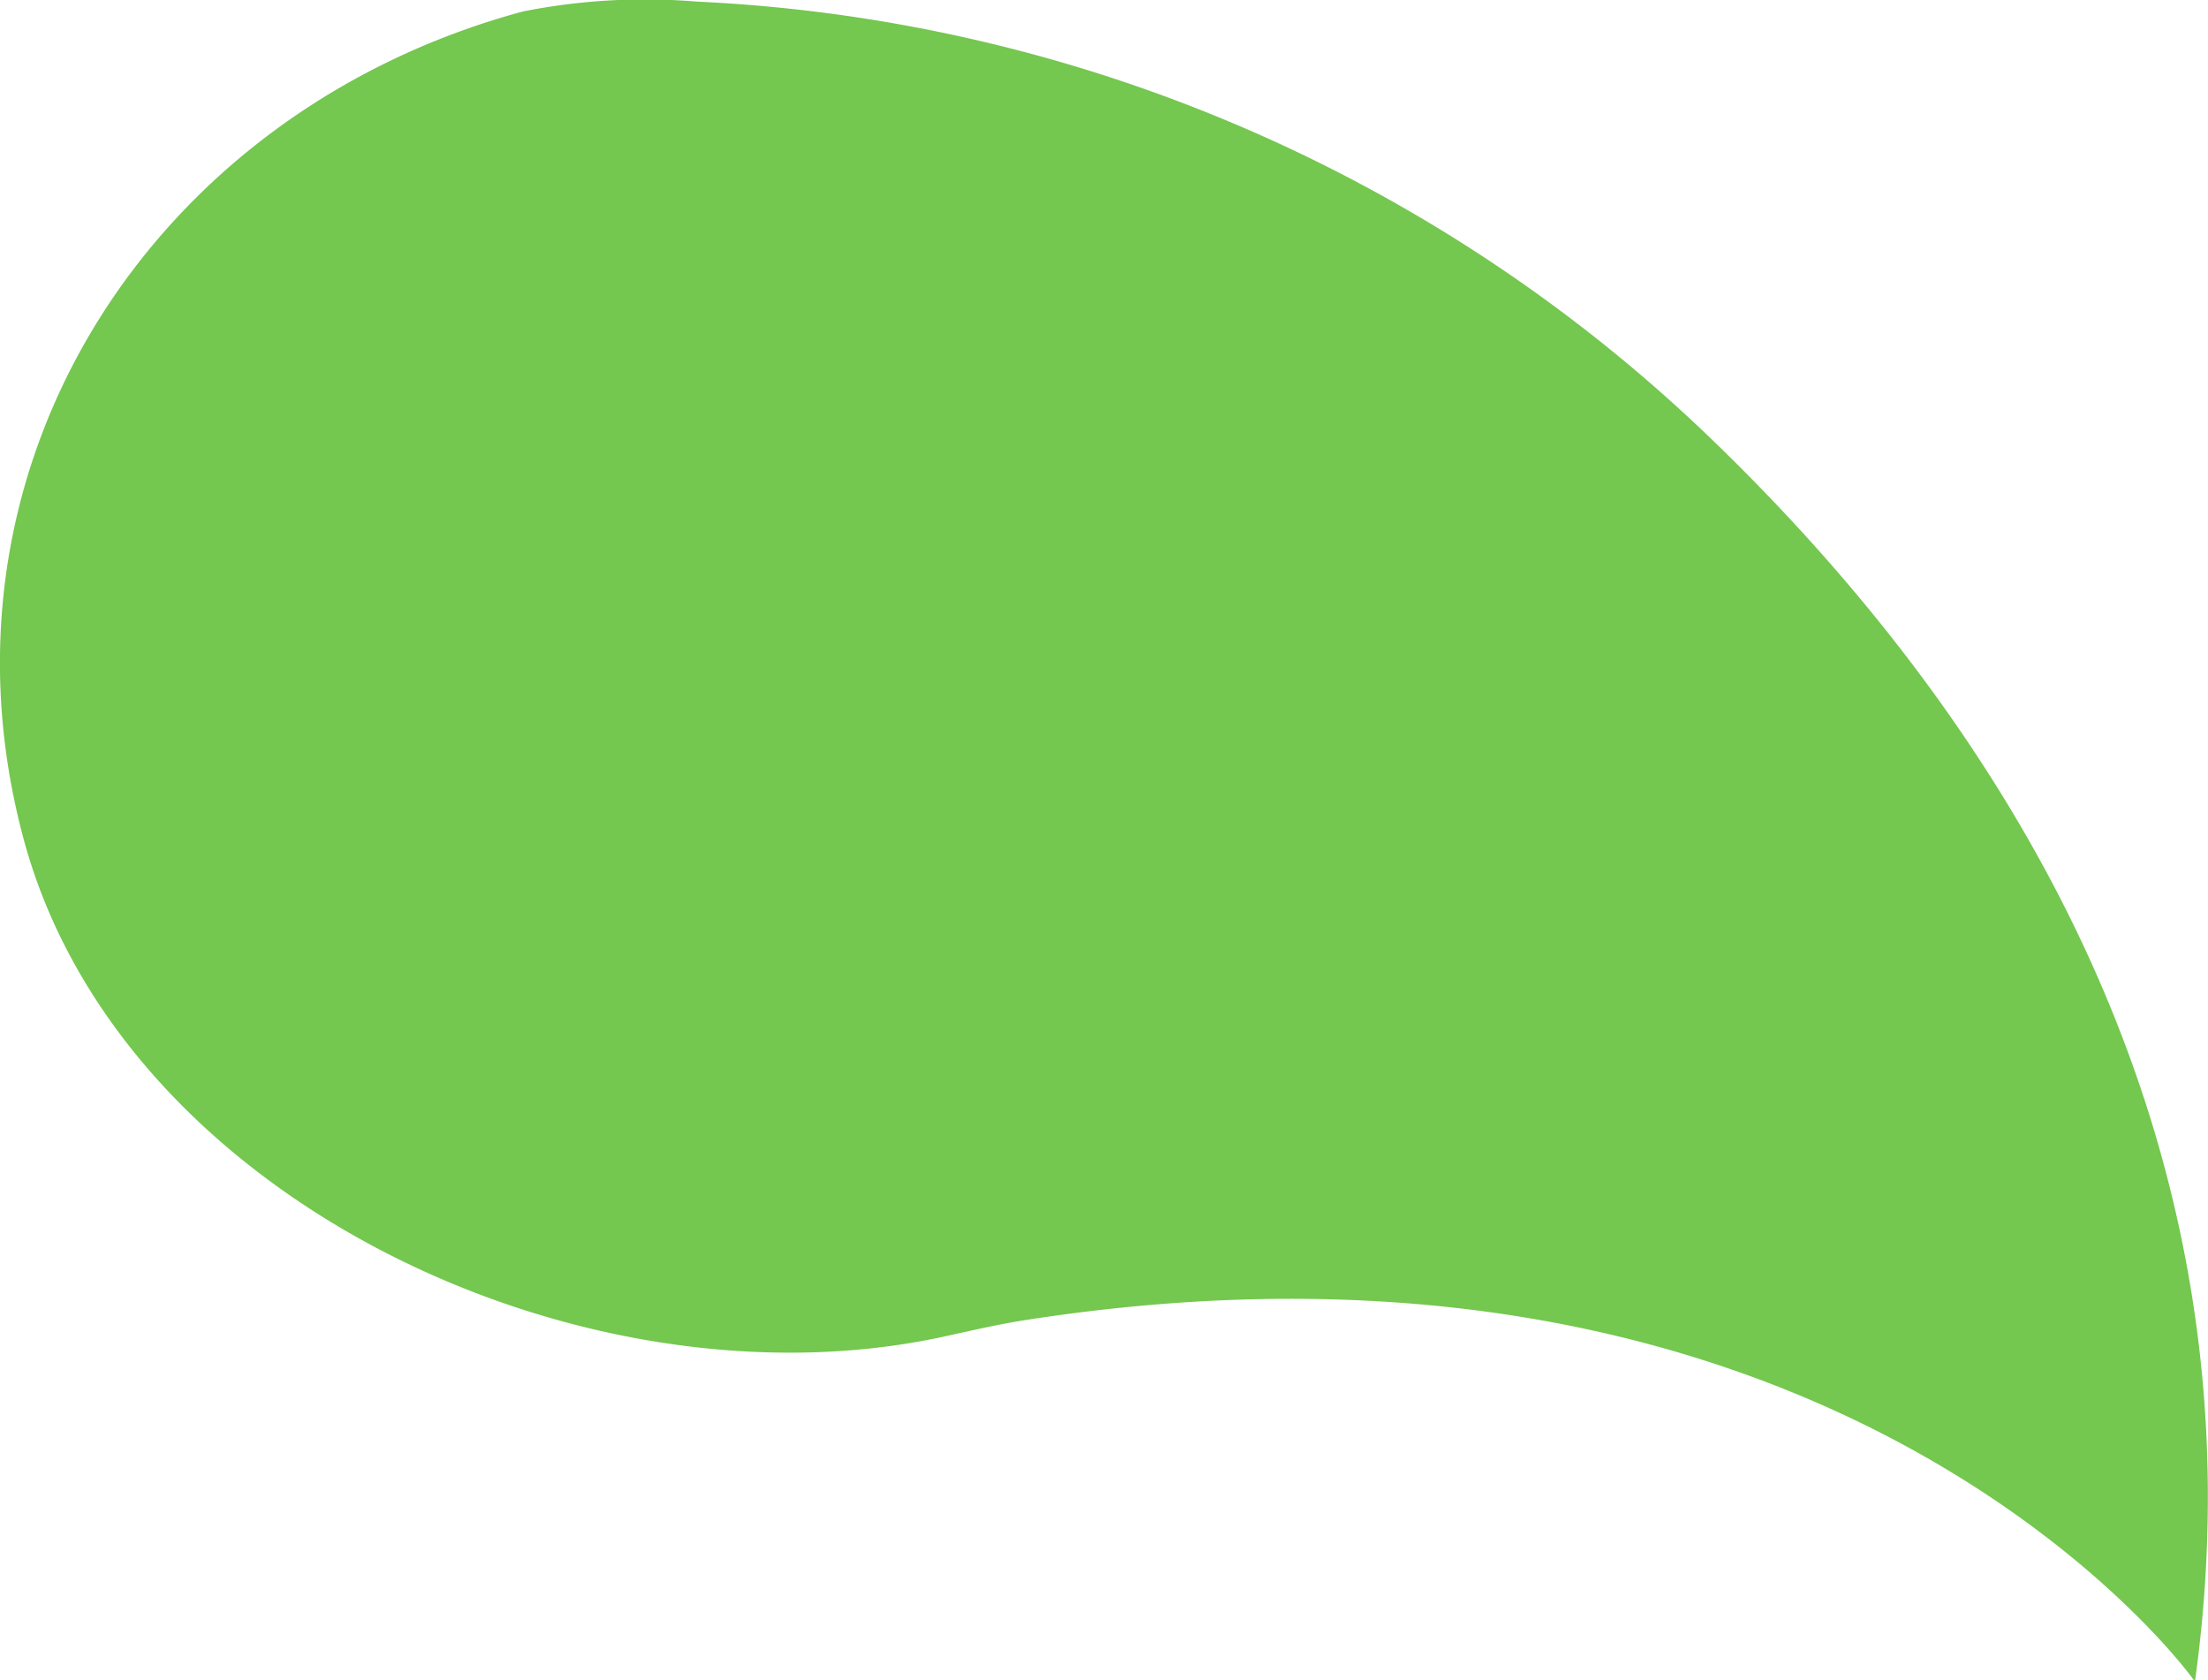
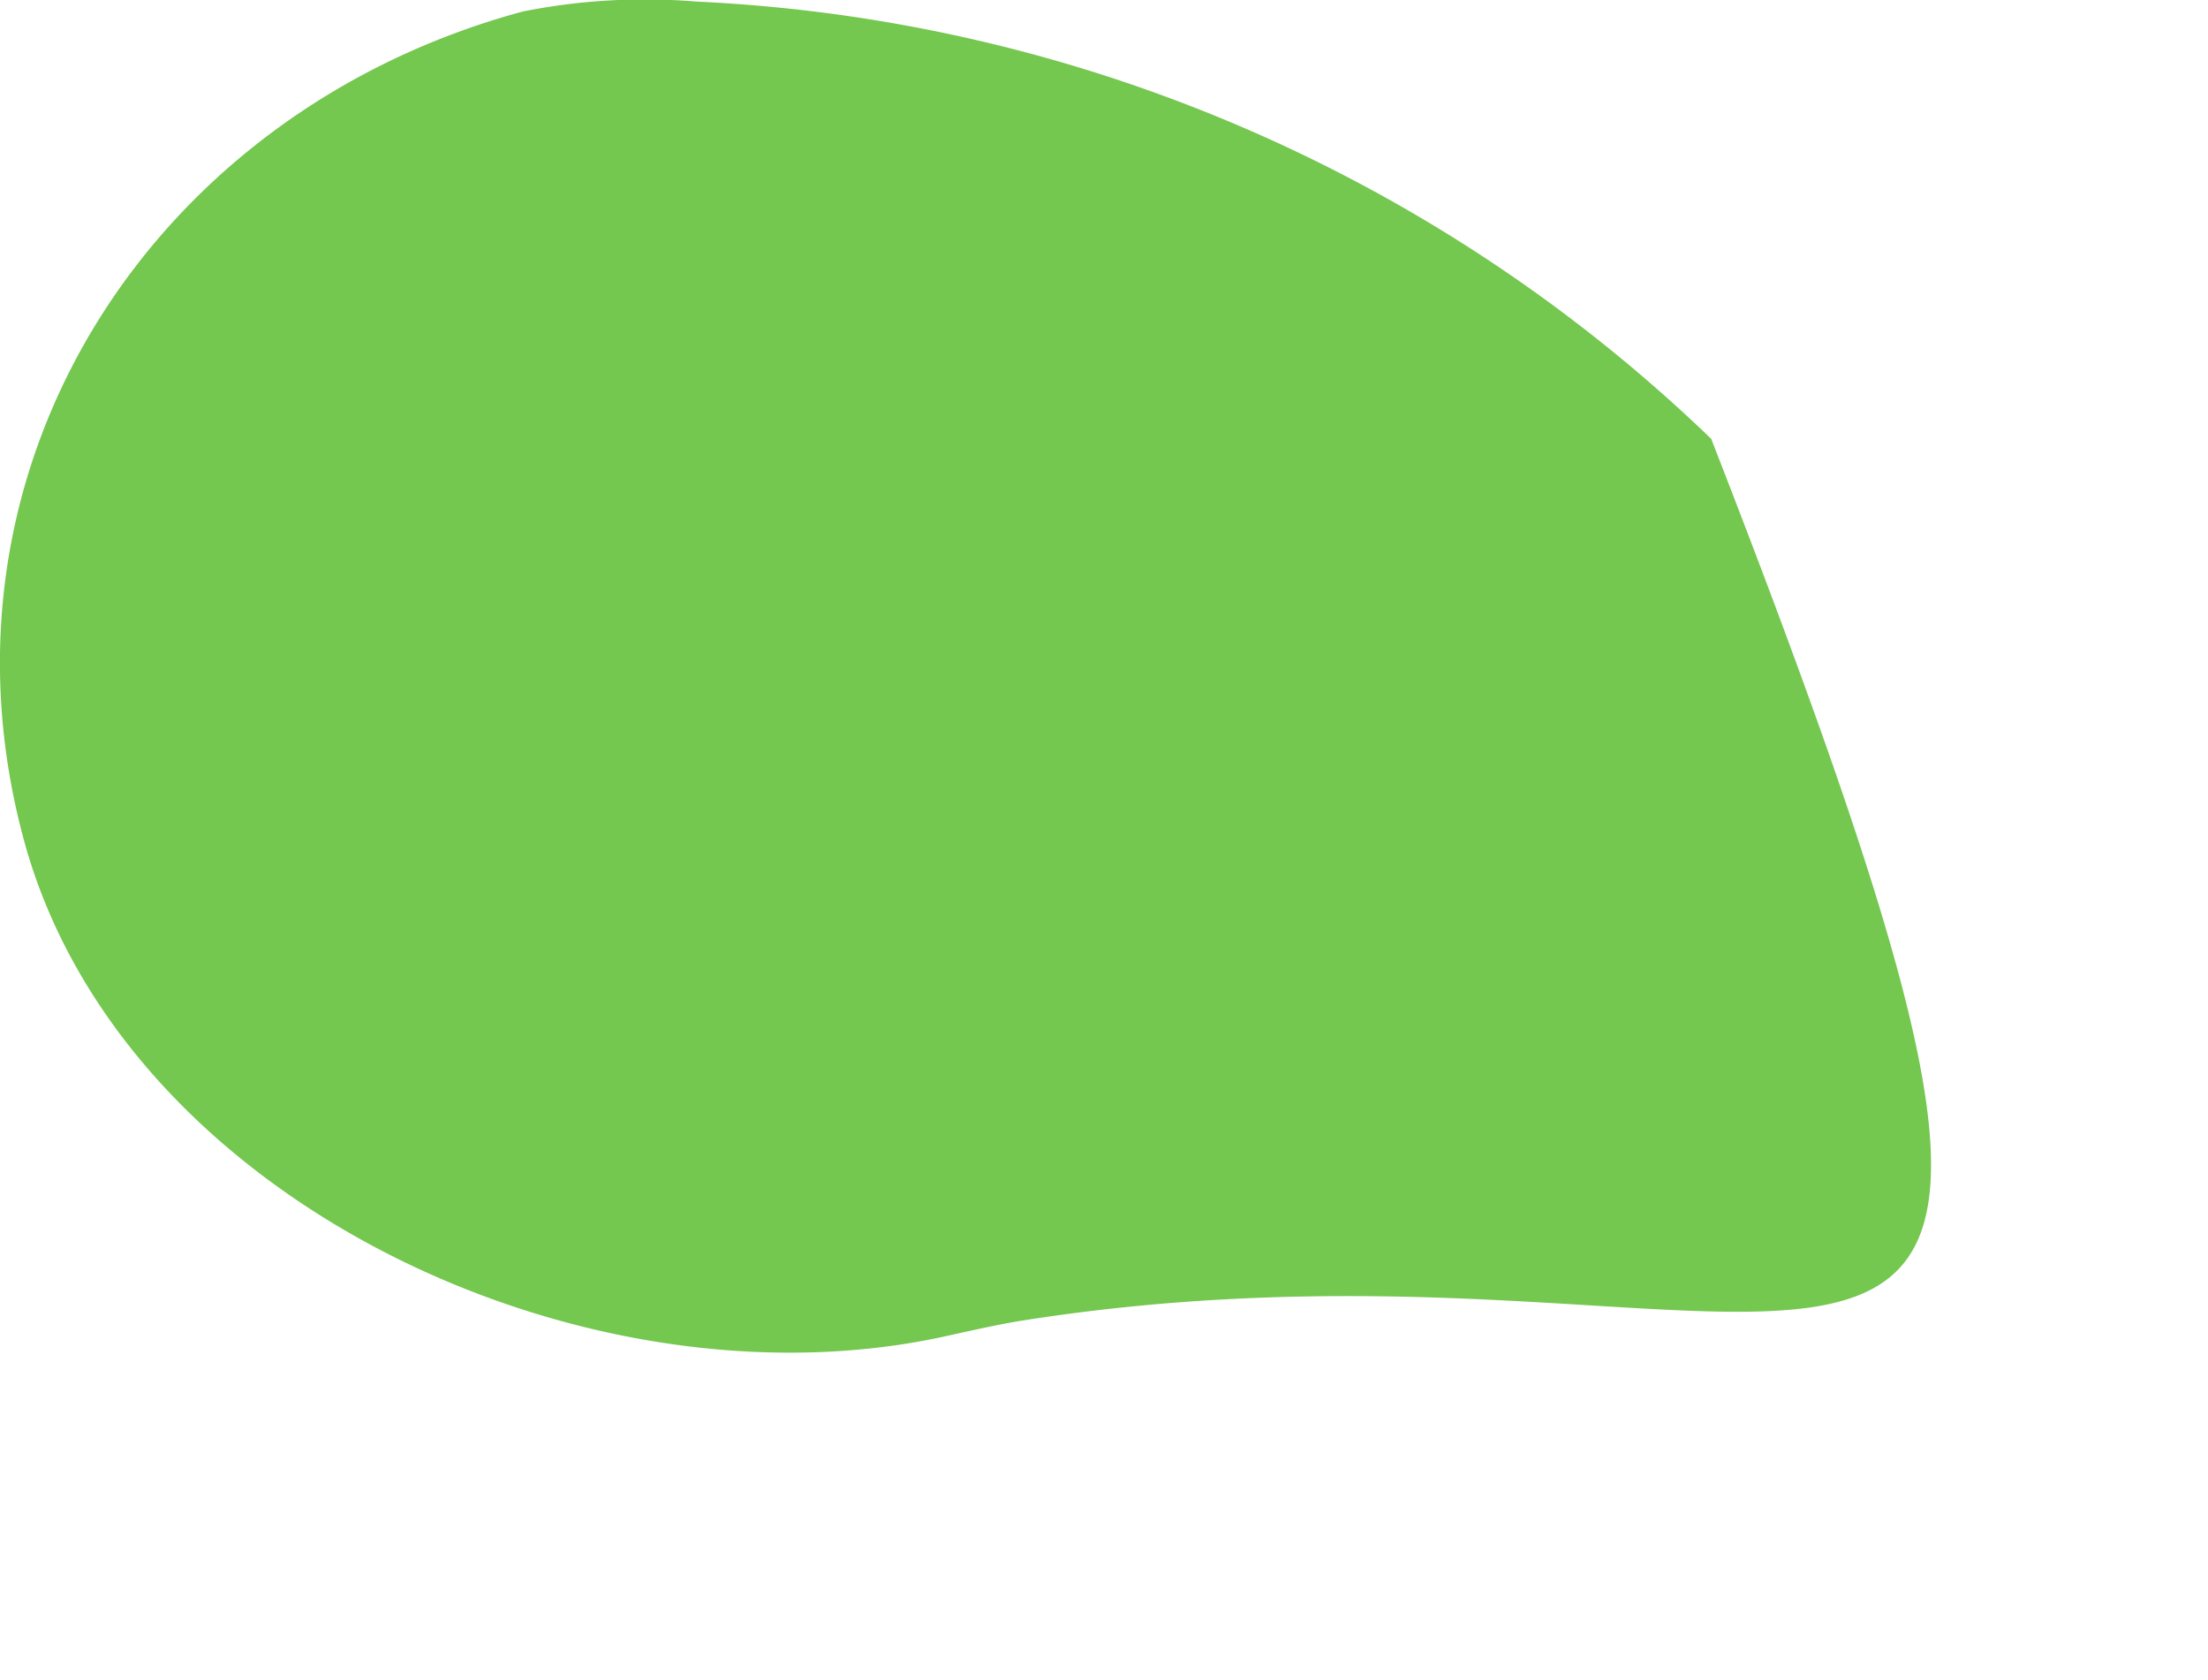
<svg xmlns="http://www.w3.org/2000/svg" viewBox="0 0 69.29 52.72">
  <defs>
    <style>.cls-1{fill:#74c74f;}</style>
  </defs>
  <g id="Ebene_2" data-name="Ebene 2">
    <g id="Ebene_1-2" data-name="Ebene 1">
-       <path id="Pfad_56" data-name="Pfad 56" class="cls-1" d="M32,41.45c-.84.14-1.68.34-2.52.52C18.24,44.34,3.81,37.63.75,26.36c-3.17-11.69,4-22.85,15.66-26A19.58,19.58,0,0,1,21.86.05,49.16,49.16,0,0,1,53.7,13.77c8.84,8.52,17.59,21.62,15.18,39C68.88,52.72,57.84,37.35,32,41.45Z" />
+       <path id="Pfad_56" data-name="Pfad 56" class="cls-1" d="M32,41.45c-.84.14-1.68.34-2.52.52C18.24,44.34,3.81,37.63.75,26.36c-3.17-11.69,4-22.85,15.66-26A19.58,19.58,0,0,1,21.86.05,49.16,49.16,0,0,1,53.7,13.77C68.88,52.72,57.84,37.35,32,41.45Z" />
    </g>
  </g>
</svg>